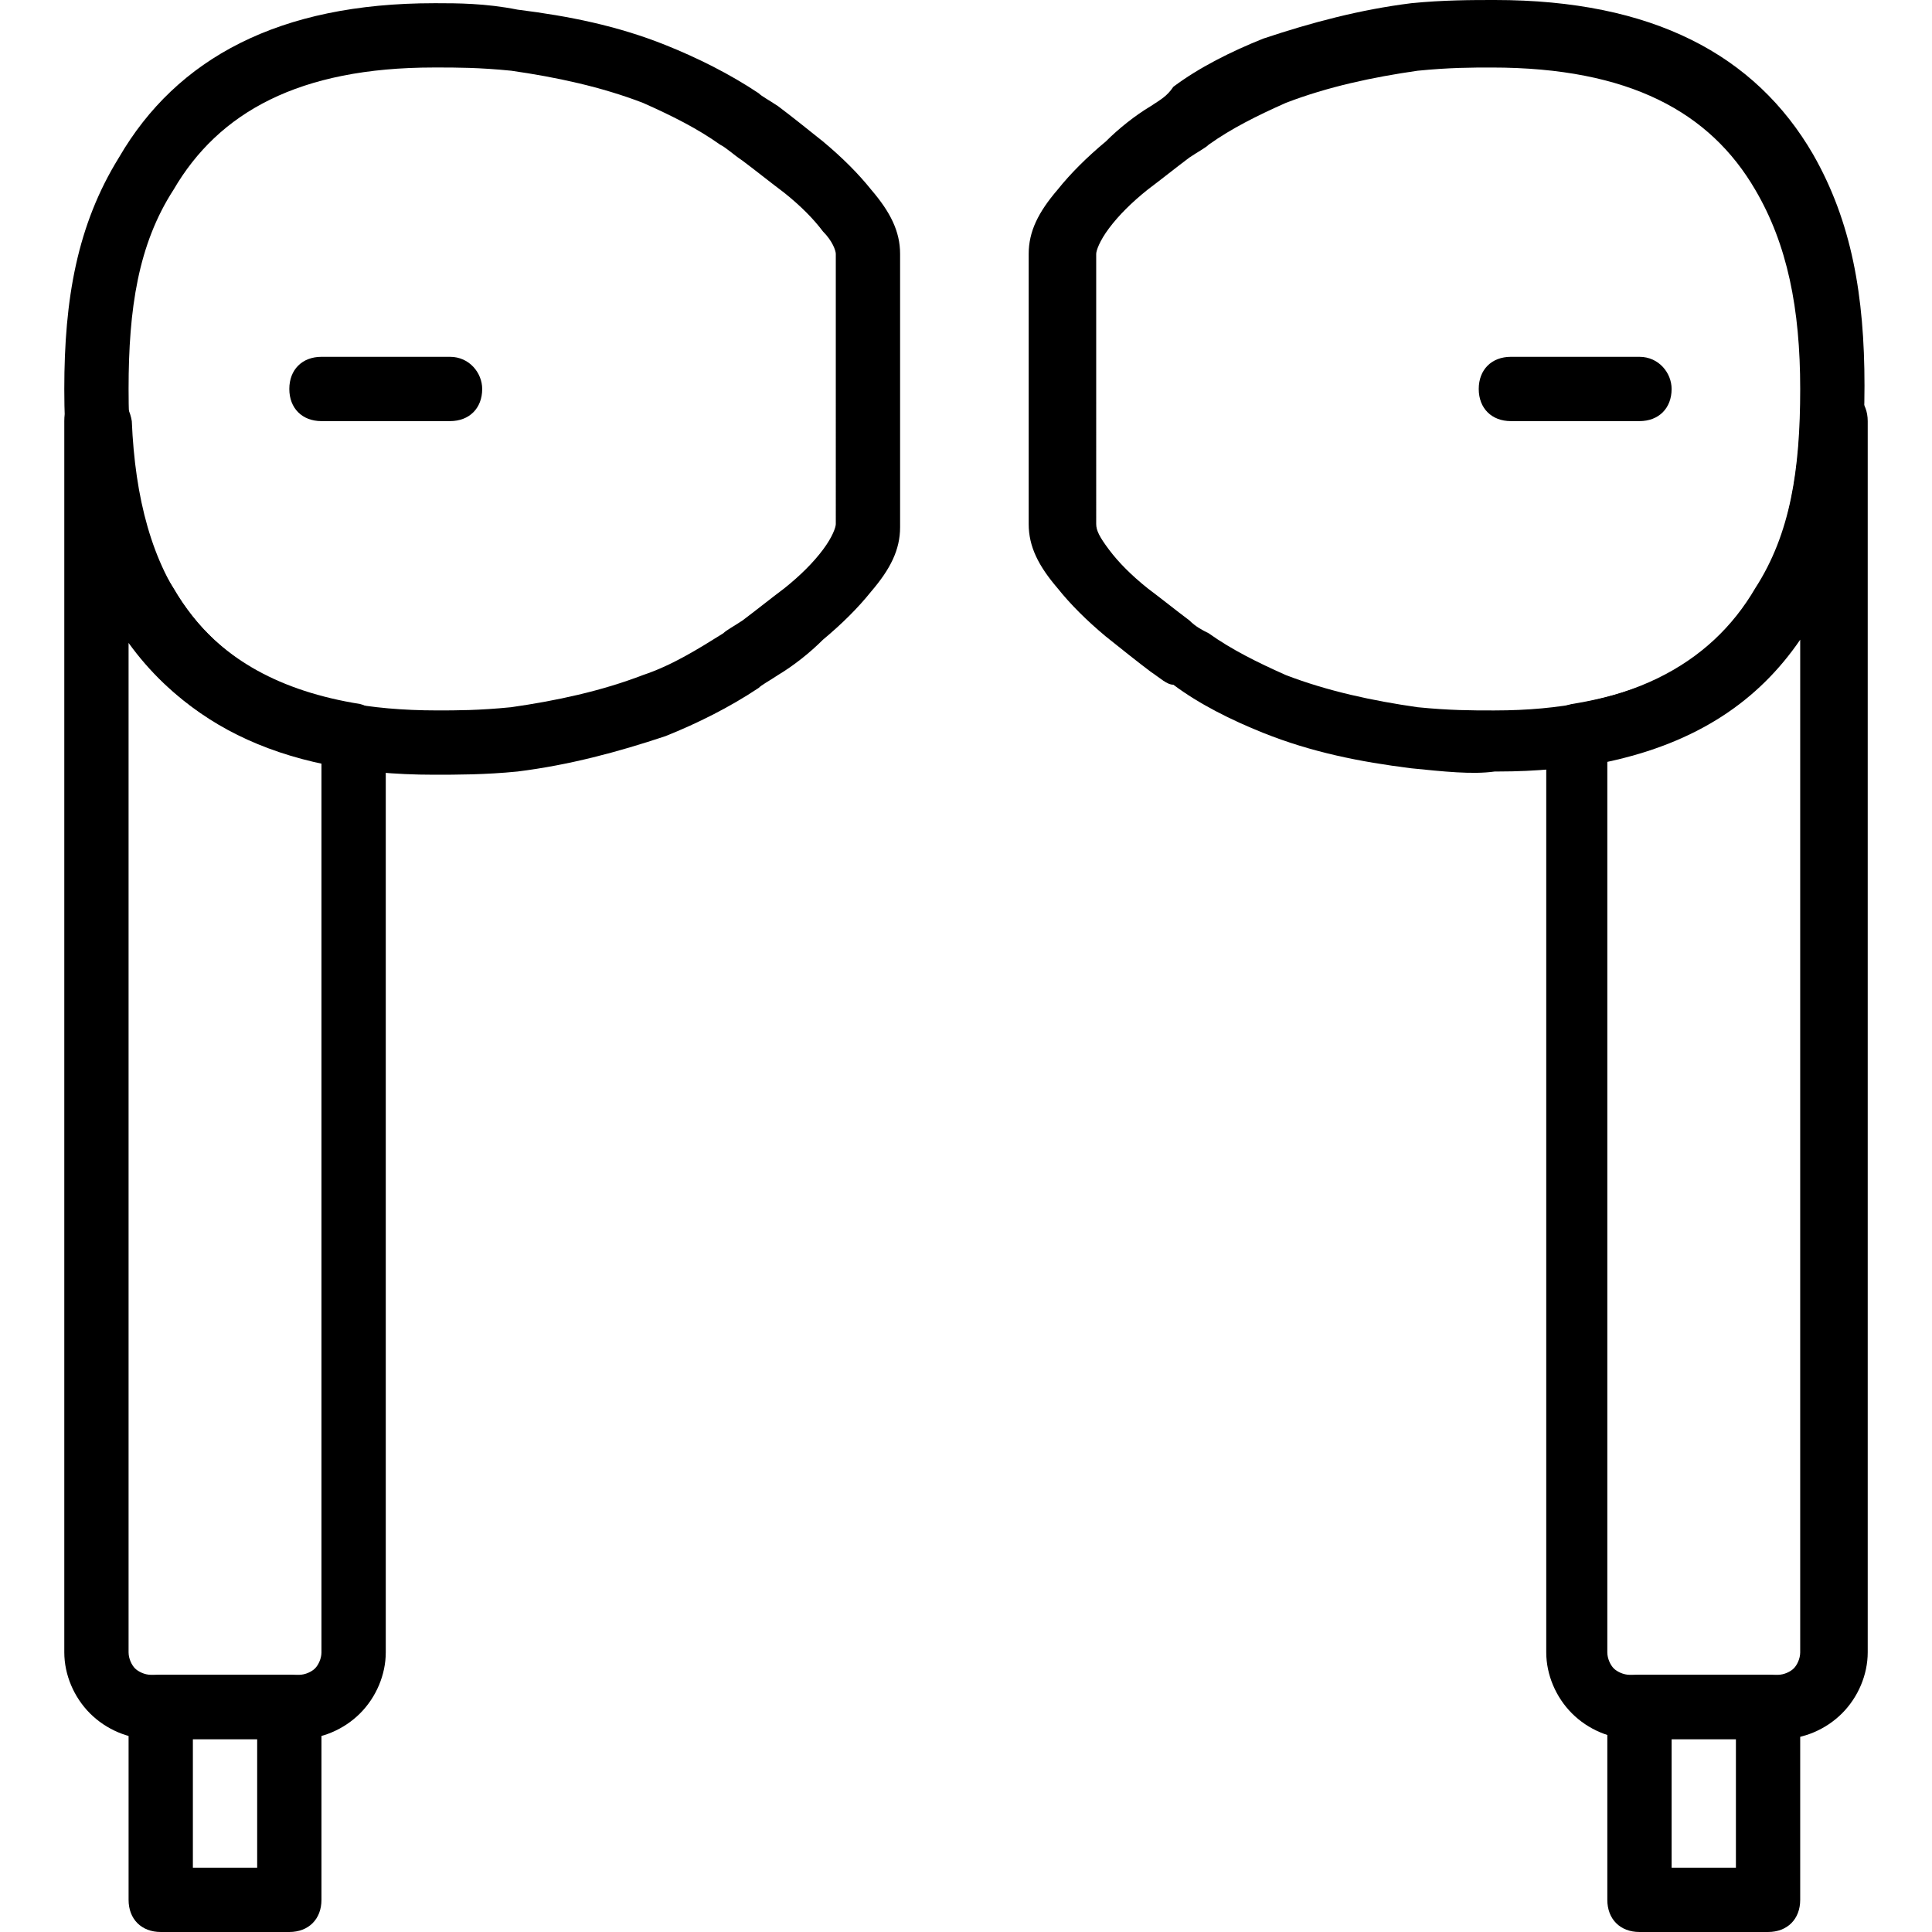
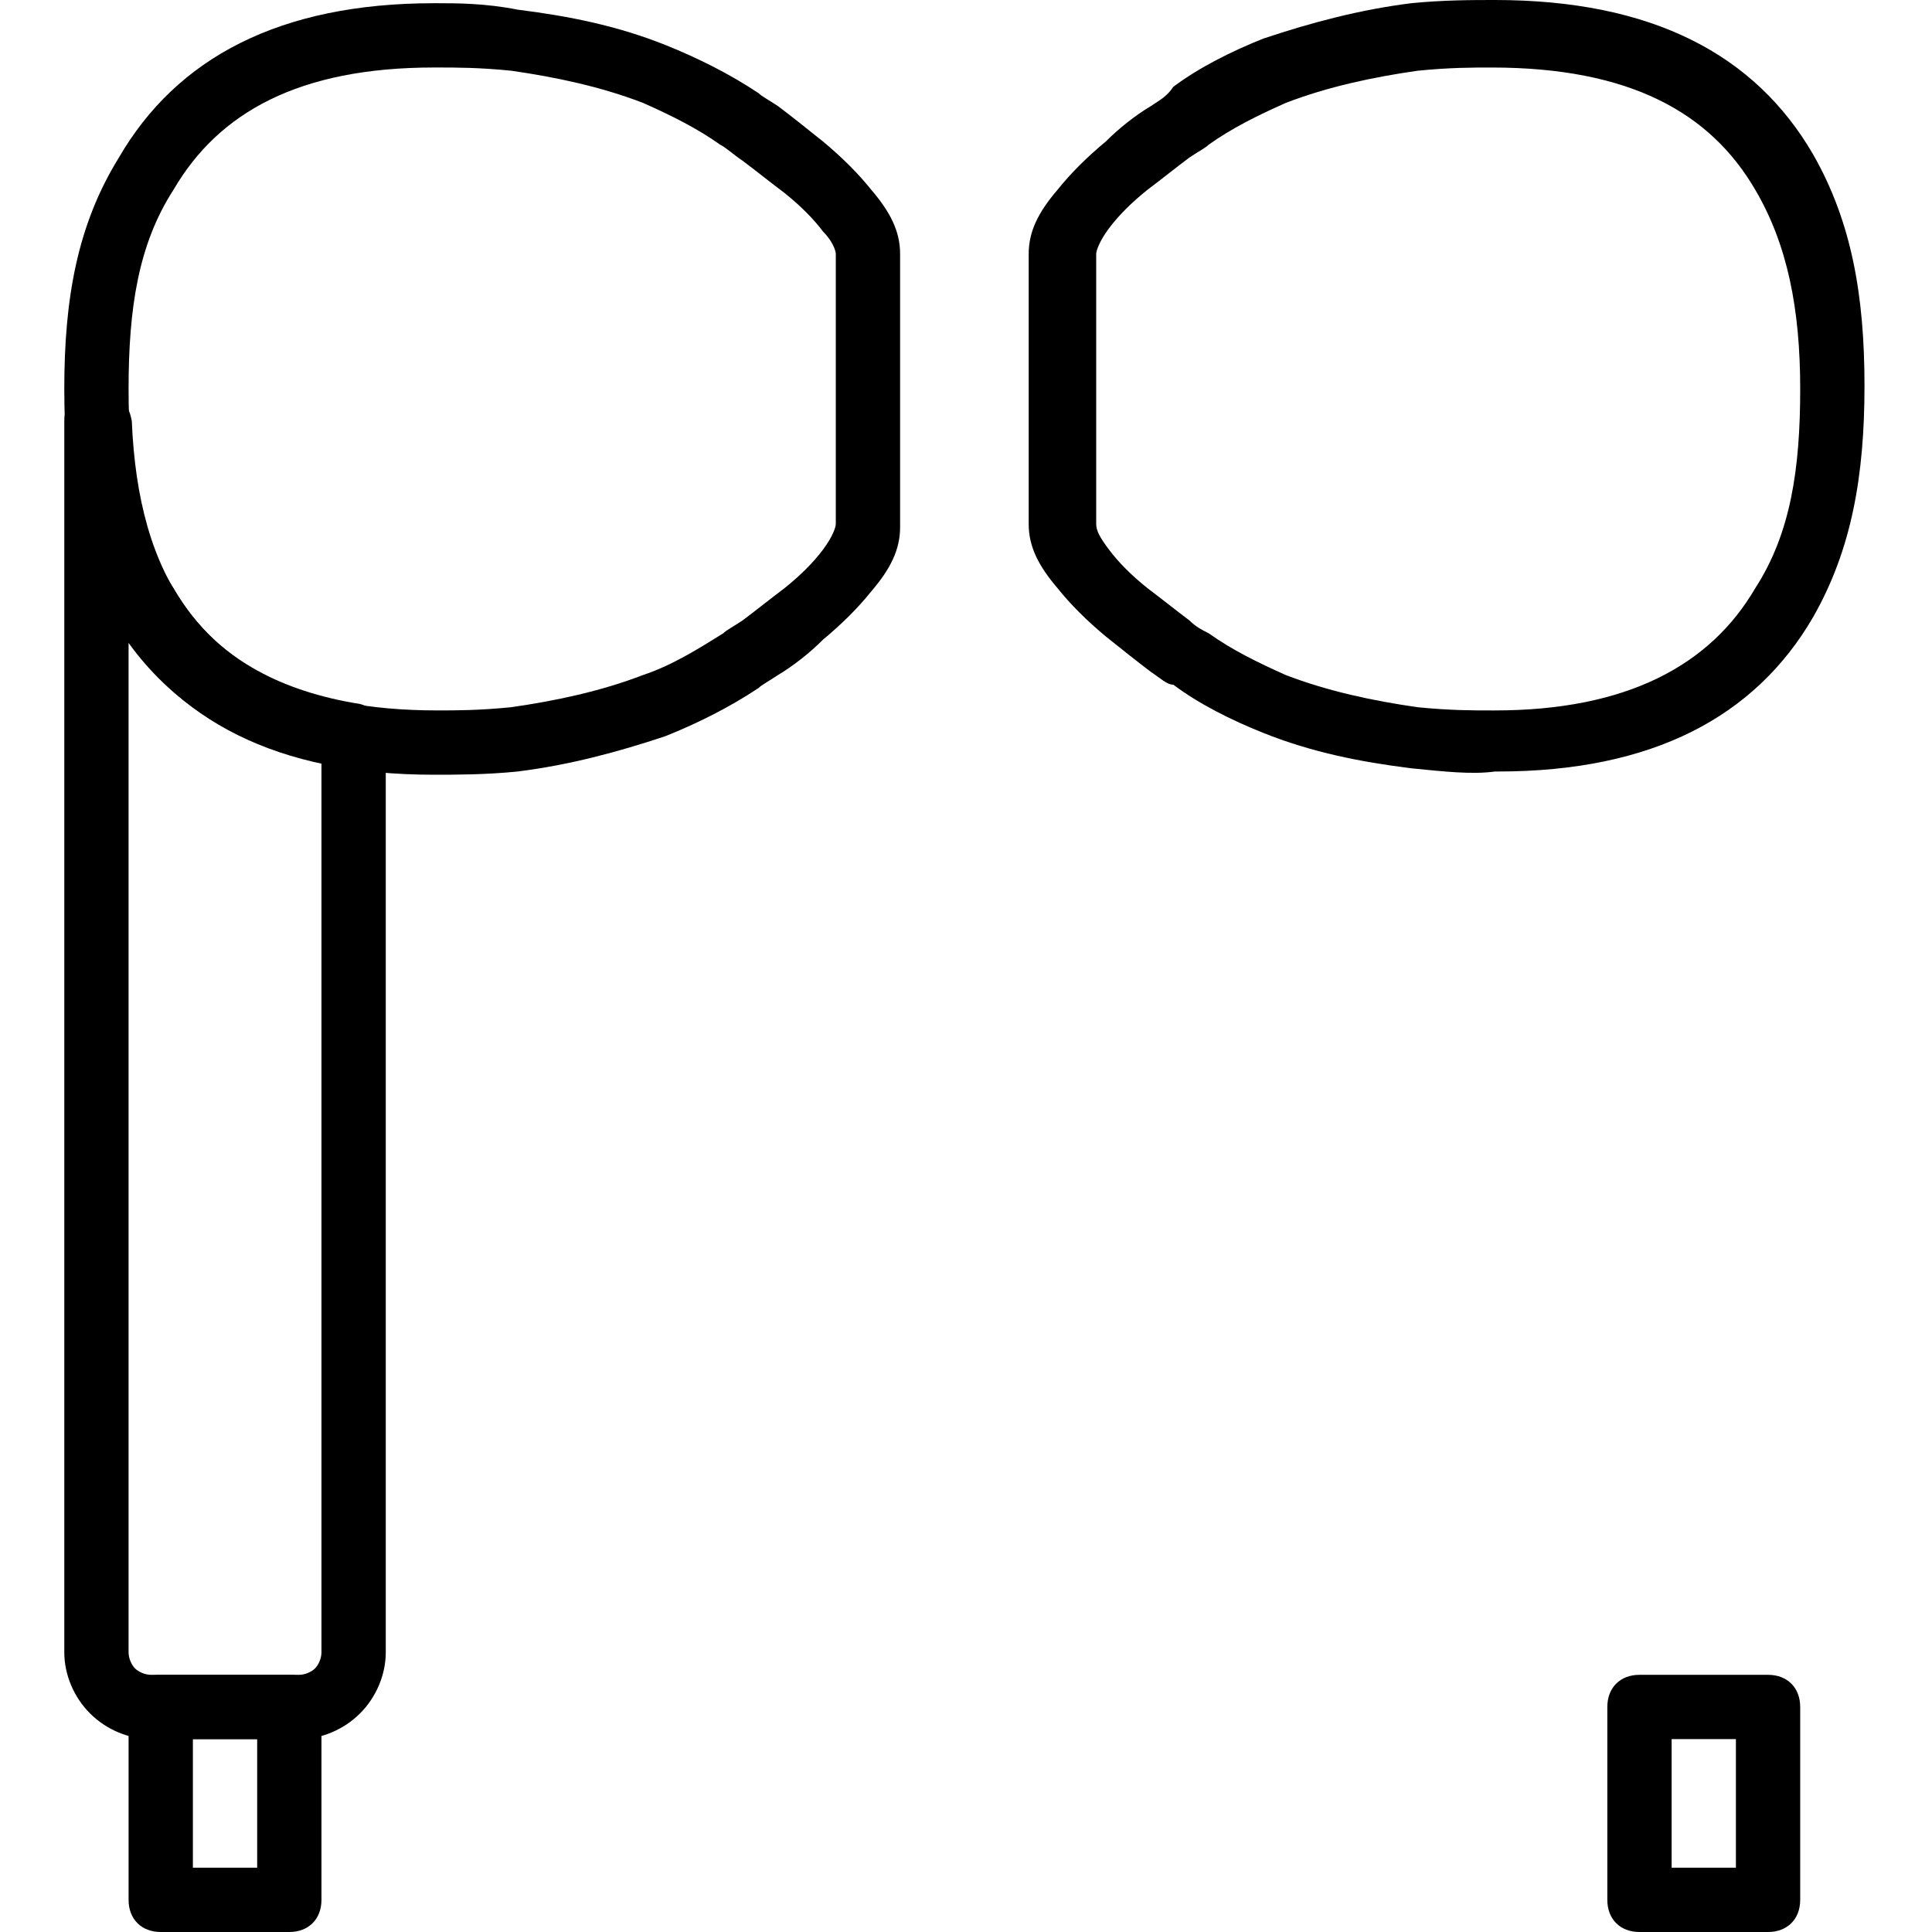
<svg xmlns="http://www.w3.org/2000/svg" id="Layer_1" x="0px" y="0px" viewBox="0 0 504.446 504.446" style="enable-background:new 0 0 504.446 504.446;" xml:space="preserve">
  <g>
    <g>
      <path d="M227.462,49.521c-3.357-4.197-7.554-8.393-12.59-12.59c-4.197-3.357-8.393-6.715-11.751-9.233   c-2.518-1.679-4.197-2.518-5.036-3.357c-7.554-5.036-15.948-9.233-24.341-12.59c-12.59-5.036-25.18-7.554-38.61-9.233   c-8.393-1.679-15.948-1.679-20.984-1.679c-0.839,0-0.839,0-0.839,0c-40.289,0-67.148,14.269-82.256,40.289   c-10.911,17.626-14.269,36.931-14.269,60.433s3.357,42.807,13.43,60.433c15.108,26.02,41.967,40.289,83.095,40.289   c5.875,0,13.43,0,21.823-0.839c13.43-1.679,26.02-5.036,38.61-9.233c8.393-3.357,16.787-7.554,24.341-12.59   c0.839-0.839,2.518-1.679,5.036-3.357c4.197-2.518,8.393-5.875,11.751-9.233c5.036-4.197,9.233-8.393,12.59-12.59   c5.036-5.875,7.554-10.911,7.554-16.787V66.308C235.016,60.433,232.498,55.397,227.462,49.521z M218.229,136.813   c0,0.839-0.839,3.357-3.357,6.715s-5.875,6.715-10.072,10.072c-3.357,2.518-7.554,5.875-10.911,8.393   c-2.518,1.679-4.197,2.518-5.036,3.357c-6.715,4.197-13.43,8.393-20.984,10.911c-10.911,4.197-22.662,6.715-34.413,8.393   c-8.393,0.839-14.269,0.839-19.305,0.839c-36.092,0-57.075-11.751-68.826-31.895c-9.233-14.269-11.751-31.056-11.751-52.039   c0-20.984,2.518-37.771,11.751-52.039c11.751-20.144,32.734-31.895,67.987-31.895c0,0,0,0,0.839,0c5.036,0,10.911,0,19.305,0.839   c11.751,1.679,23.502,4.197,34.413,8.393c7.554,3.357,14.269,6.715,20.144,10.911c1.679,0.839,3.357,2.518,5.875,4.197   c3.357,2.518,7.554,5.875,10.911,8.393c4.197,3.357,7.554,6.715,10.072,10.072c2.518,2.518,3.357,5.036,3.357,5.875V136.813z" />
    </g>
  </g>
  <g>
    <g>
      <path d="M94.007,183.816c-41.967-6.715-57.915-33.574-59.593-73.862c-0.839-5.036-4.197-8.393-9.233-8.393   s-8.393,3.357-8.393,8.393v321.469c0,5.875,2.518,11.751,6.715,15.948s10.072,6.715,15.948,6.715h38.61   c5.875,0,11.751-2.518,15.948-6.715c4.197-4.197,6.715-10.072,6.715-15.948V192.21C100.721,188.013,97.364,184.656,94.007,183.816   z M83.934,431.423c0,1.679-0.839,3.357-1.679,4.197c-0.839,0.839-2.518,1.679-4.197,1.679h-38.61   c-1.679,0-3.357-0.839-4.197-1.679c-0.839-0.839-1.679-2.518-1.679-4.197V167.869c10.911,15.108,26.859,26.02,50.361,31.056   V431.423z" />
    </g>
  </g>
  <g>
    <g>
      <path d="M75.541,437.298H41.967c-5.036,0-8.393,3.357-8.393,8.393v50.361c0,5.036,3.357,8.393,8.393,8.393h33.574   c5.036,0,8.393-3.357,8.393-8.393v-50.361C83.934,440.656,80.577,437.298,75.541,437.298z M67.148,487.659H50.361v-33.574h16.787   V487.659z" />
    </g>
  </g>
  <g>
    <g>
      <path d="M473.39,40.289C458.282,14.269,431.423,0,390.295,0c-5.875,0-13.429,0-21.823,0.839   c-13.429,1.679-26.02,5.036-38.61,9.233c-8.393,3.357-16.787,7.554-23.502,12.59c-1.679,2.518-3.357,3.357-5.875,5.036   c-4.197,2.518-8.393,5.875-11.751,9.233c-5.036,4.197-9.233,8.393-12.59,12.59c-5.036,5.875-7.554,10.911-7.554,16.787v70.505   c0,5.875,2.518,10.911,7.554,16.787c3.357,4.197,7.554,8.393,12.59,12.59c4.197,3.357,8.393,6.715,11.751,9.233   c2.518,1.679,4.197,3.357,5.875,3.357c6.715,5.036,15.108,9.233,23.502,12.59c12.59,5.036,25.18,7.554,38.61,9.233   c8.393,0.839,15.948,1.679,21.823,0.839c0.839,0,0.839,0,0.839,0c40.289,0,67.148-14.269,82.256-40.289   c10.072-17.626,13.43-36.931,13.43-60.433S483.462,57.915,473.39,40.289z M458.282,153.6   c-11.751,20.144-33.574,31.895-67.987,31.895c0,0,0,0-0.839,0c-5.036,0-10.911,0-19.305-0.839   c-11.751-1.679-23.502-4.197-34.413-8.393c-7.554-3.357-14.269-6.715-20.144-10.911c-1.679-0.839-3.357-1.679-5.036-3.357   c-3.357-2.518-7.554-5.875-10.911-8.393c-4.197-3.357-7.554-6.715-10.072-10.072s-3.357-5.036-3.357-6.715V66.308   c0-0.839,0.839-3.357,3.357-6.715c2.518-3.357,5.875-6.715,10.072-10.072c3.357-2.518,7.554-5.875,10.911-8.393   c2.518-1.679,4.197-2.518,5.036-3.357c5.875-4.197,12.59-7.554,20.144-10.911c10.911-4.197,22.662-6.715,34.413-8.393   c8.393-0.839,14.269-0.839,19.305-0.839c36.092,0,57.075,11.751,68.826,31.895c8.393,14.269,11.751,31.056,11.751,52.039   C470.033,122.544,467.515,139.331,458.282,153.6z" />
    </g>
  </g>
  <g>
    <g>
-       <path d="M479.266,101.561c-5.875,0-9.233,3.357-9.233,8.393c-1.679,40.289-17.626,67.148-59.593,73.862   c-4.197,0.839-6.715,4.197-6.715,8.393v239.213c0,5.875,2.518,11.751,6.715,15.948s10.072,6.715,15.948,6.715h38.61   c5.875,0,11.751-2.518,15.948-6.715s6.715-10.072,6.715-15.948V109.954C487.659,104.918,484.302,101.561,479.266,101.561z    M470.033,431.423c0,1.679-0.839,3.357-1.679,4.197c-0.839,0.839-2.518,1.679-4.197,1.679h-38.61   c-1.679,0-3.357-0.839-4.197-1.679c-0.839-0.839-1.679-2.518-1.679-4.197V198.925c23.502-5.036,39.449-15.948,50.361-31.895   V431.423z" />
-     </g>
+       </g>
  </g>
  <g>
    <g>
      <path d="M461.639,437.298h-33.574c-5.036,0-8.393,3.357-8.393,8.393v50.361c0,5.036,3.357,8.393,8.393,8.393h33.574   c5.036,0,8.393-3.357,8.393-8.393v-50.361C470.033,440.656,466.675,437.298,461.639,437.298z M453.246,487.659h-16.787v-33.574   h16.787V487.659z" />
    </g>
  </g>
  <g>
    <g>
-       <path d="M428.066,93.167h-33.574c-5.036,0-8.393,3.357-8.393,8.393s3.357,8.393,8.393,8.393h33.574   c5.036,0,8.393-3.357,8.393-8.393C436.459,97.364,433.102,93.167,428.066,93.167z" />
-     </g>
+       </g>
  </g>
  <g>
    <g>
-       <path d="M117.508,93.167H83.934c-5.036,0-8.393,3.357-8.393,8.393s3.357,8.393,8.393,8.393h33.574   c5.036,0,8.393-3.357,8.393-8.393C125.902,97.364,122.544,93.167,117.508,93.167z" />
-     </g>
+       </g>
  </g>
  <g />
  <g />
  <g />
  <g />
  <g />
  <g />
  <g />
  <g />
  <g />
  <g />
  <g />
  <g />
  <g />
  <g />
  <g />
</svg>